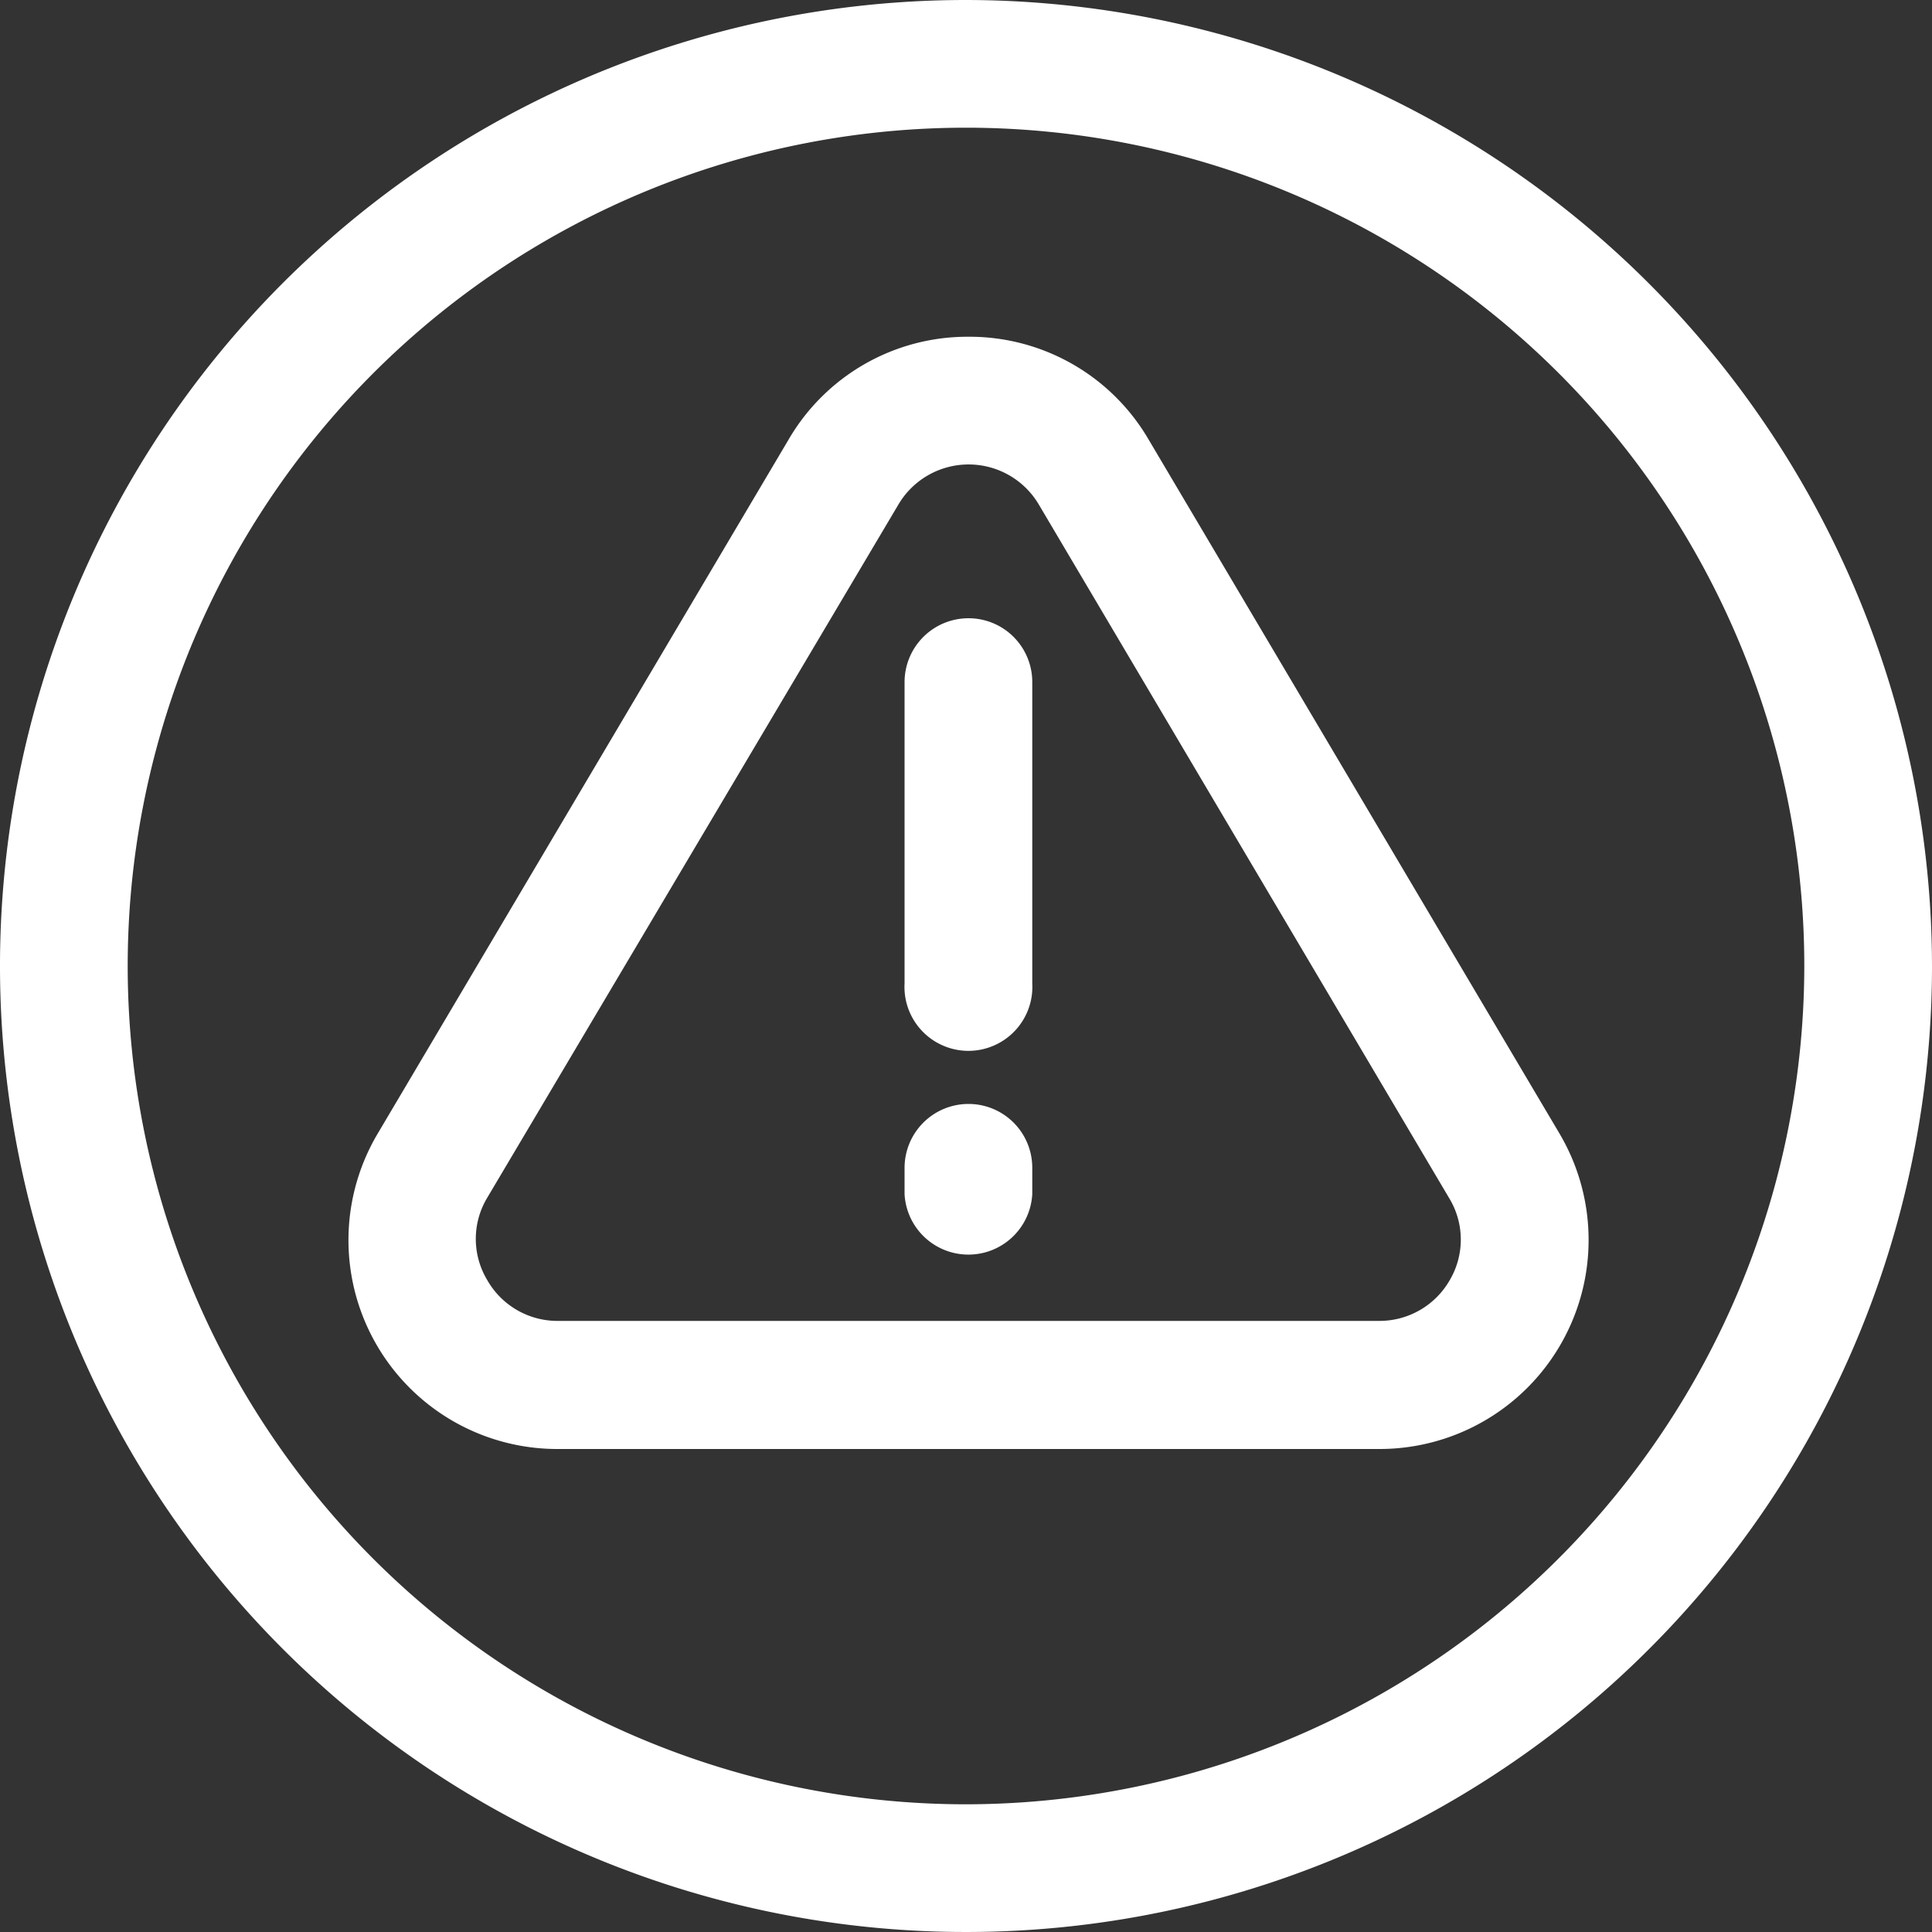
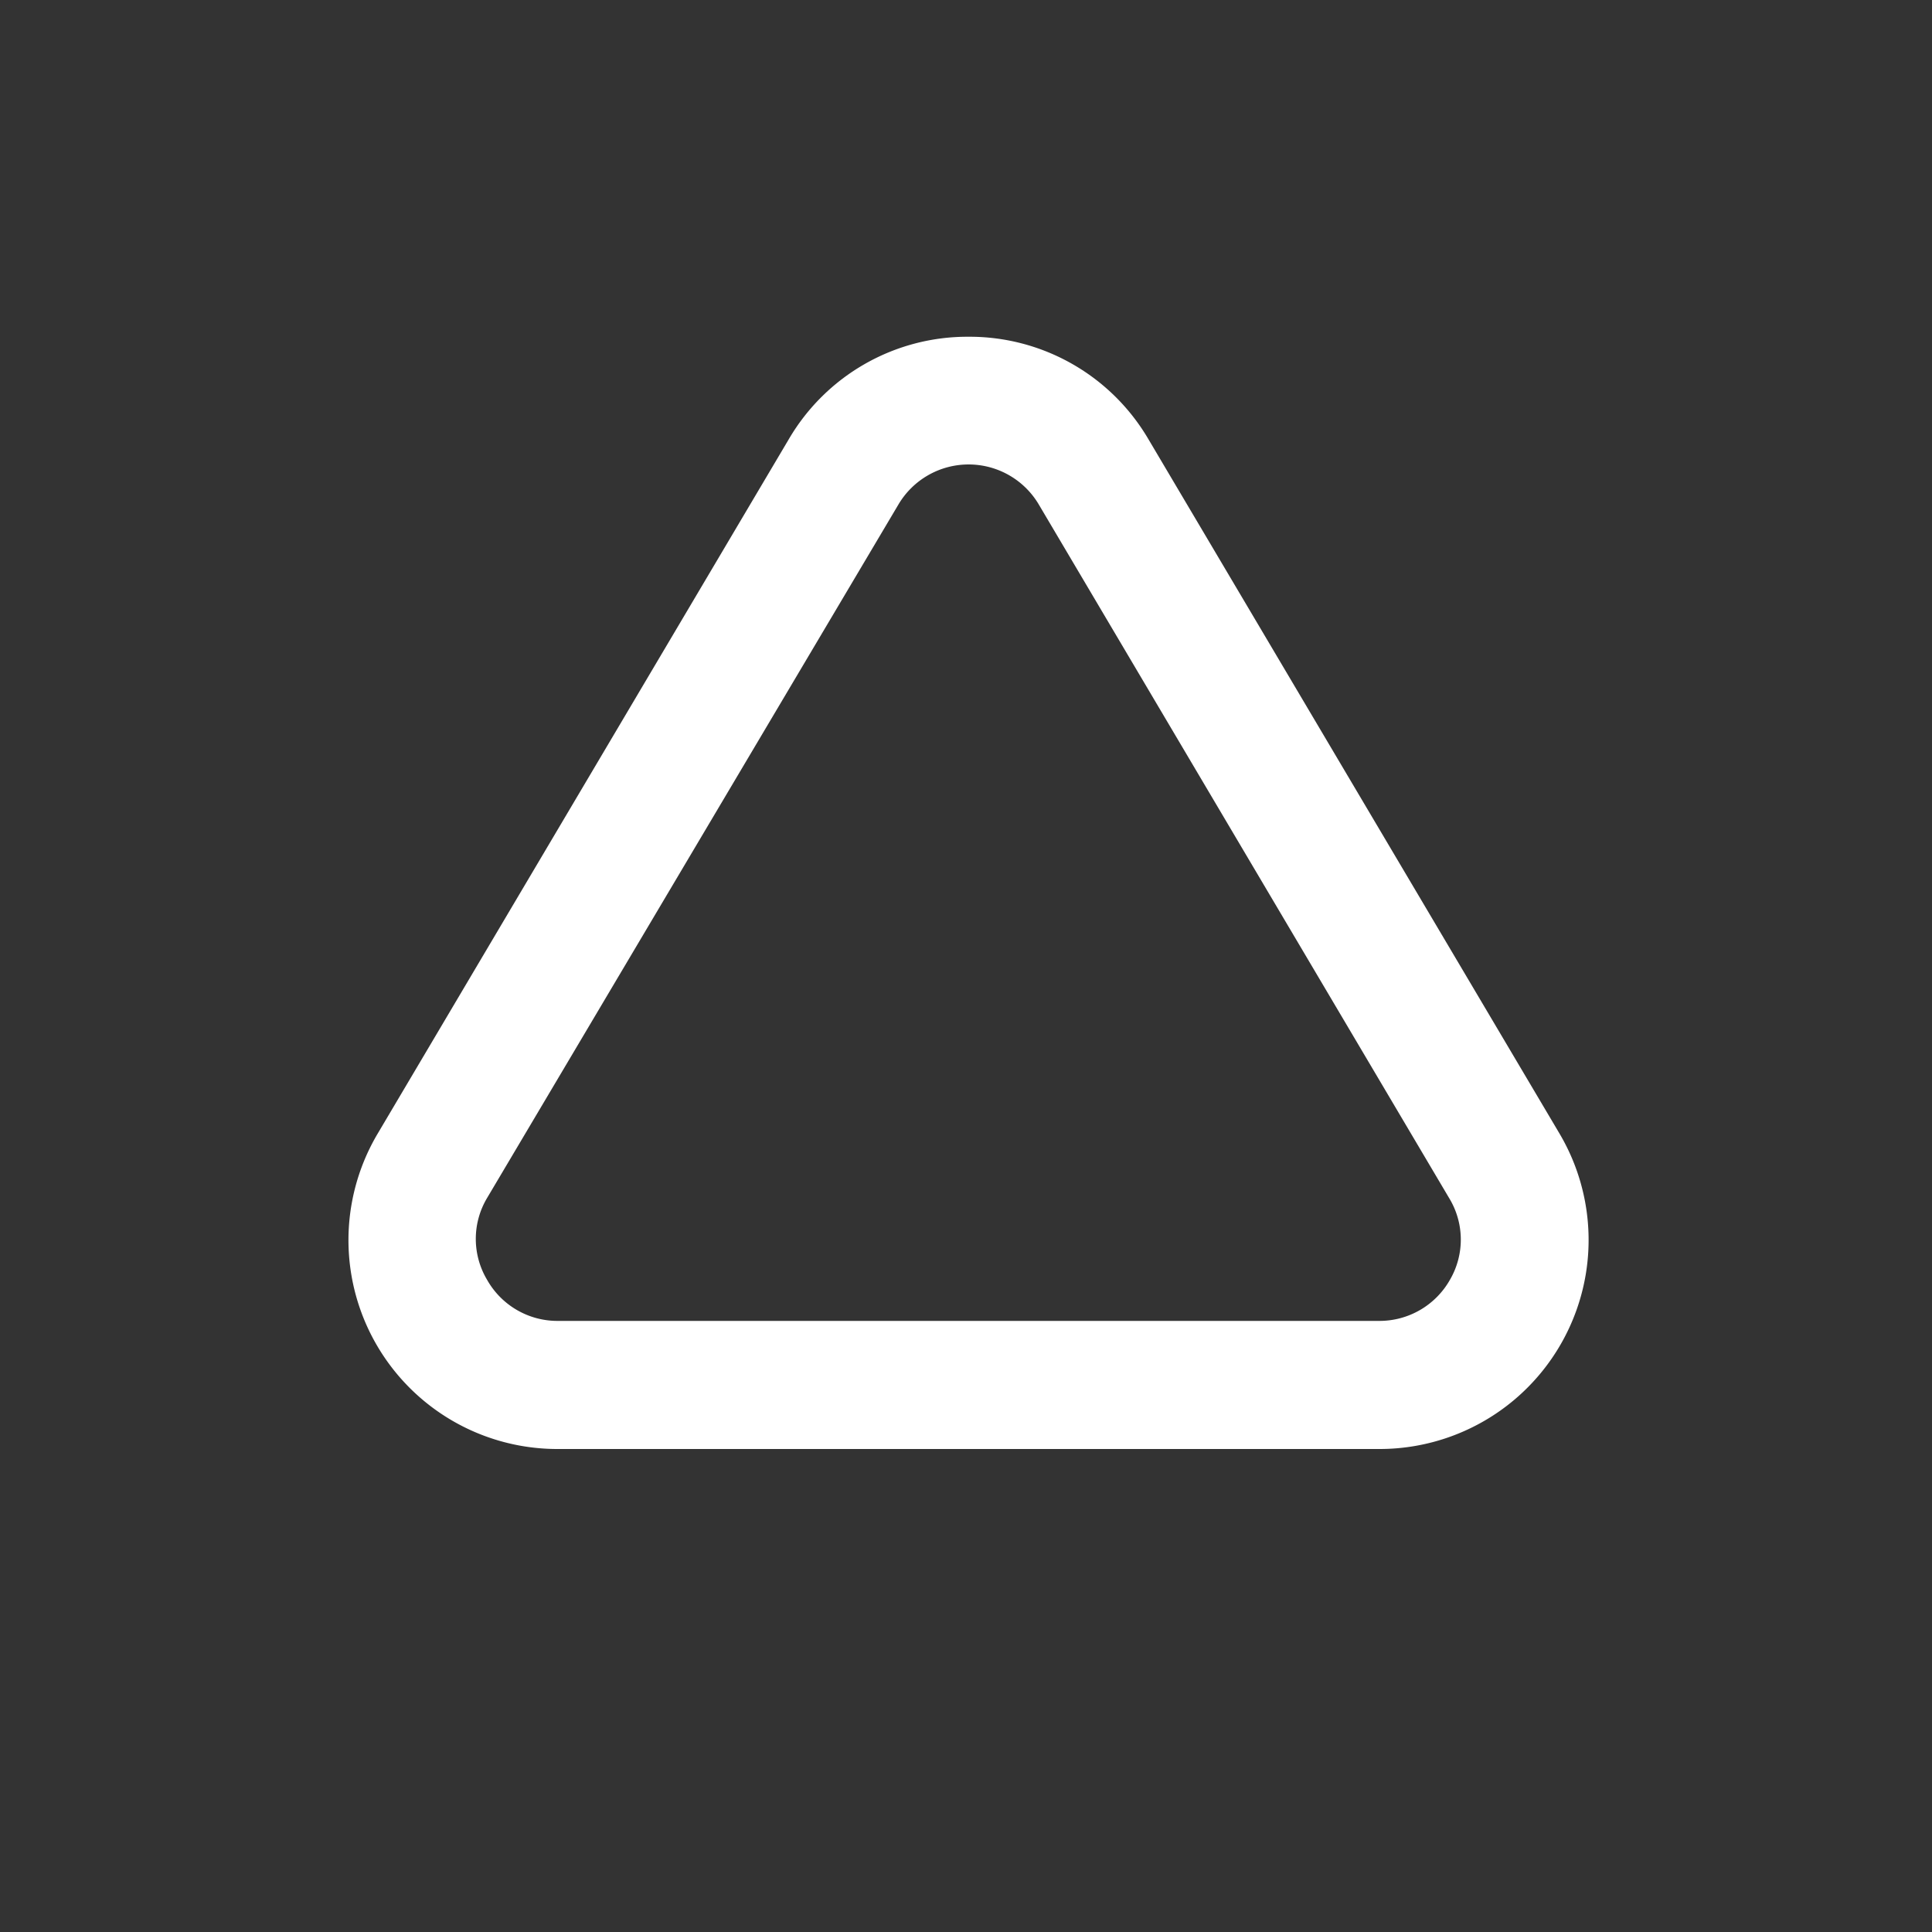
<svg xmlns="http://www.w3.org/2000/svg" id="Layer_1" data-name="Layer 1" viewBox="0 0 100 100">
  <rect x="0" y="0" width="100" height="100" fill="#333333" stroke="none" />
  <defs>
    <style>.cls-1{fill:#fff;}</style>
  </defs>
  <path class="cls-1" d="M80.7,58.64,59.44,22.73a10.73,10.73,0,0,0-9.31-5.3h0a10.71,10.71,0,0,0-9.3,5.3L19.57,58.64A10.81,10.81,0,0,0,28.88,75H71.39A10.82,10.82,0,0,0,80.7,58.64Zm-5.65,7.6a4.19,4.19,0,0,1-3.66,2.13H28.88a4.18,4.18,0,0,1-3.67-2.13,4.13,4.13,0,0,1,0-4.23L46.51,26.1a4.22,4.22,0,0,1,7.25,0L75,62A4.13,4.13,0,0,1,75.05,66.24Z" />
-   <path class="cls-1" d="M50.13,32a3.31,3.31,0,0,0-3.31,3.3V50.9a3.31,3.31,0,1,0,6.61,0V35.29A3.3,3.3,0,0,0,50.13,32Z" />
-   <path class="cls-1" d="M50.13,57.14a3.31,3.31,0,0,0-3.31,3.31v1.36a3.31,3.31,0,0,0,6.61,0V60.45A3.3,3.3,0,0,0,50.13,57.14Z" />
-   <path class="cls-1" d="M50,0a50,50,0,1,0,50,50A50.06,50.06,0,0,0,50,0Zm0,93.39A43.39,43.39,0,1,1,93.39,50,43.43,43.43,0,0,1,50,93.39Z" />
</svg>